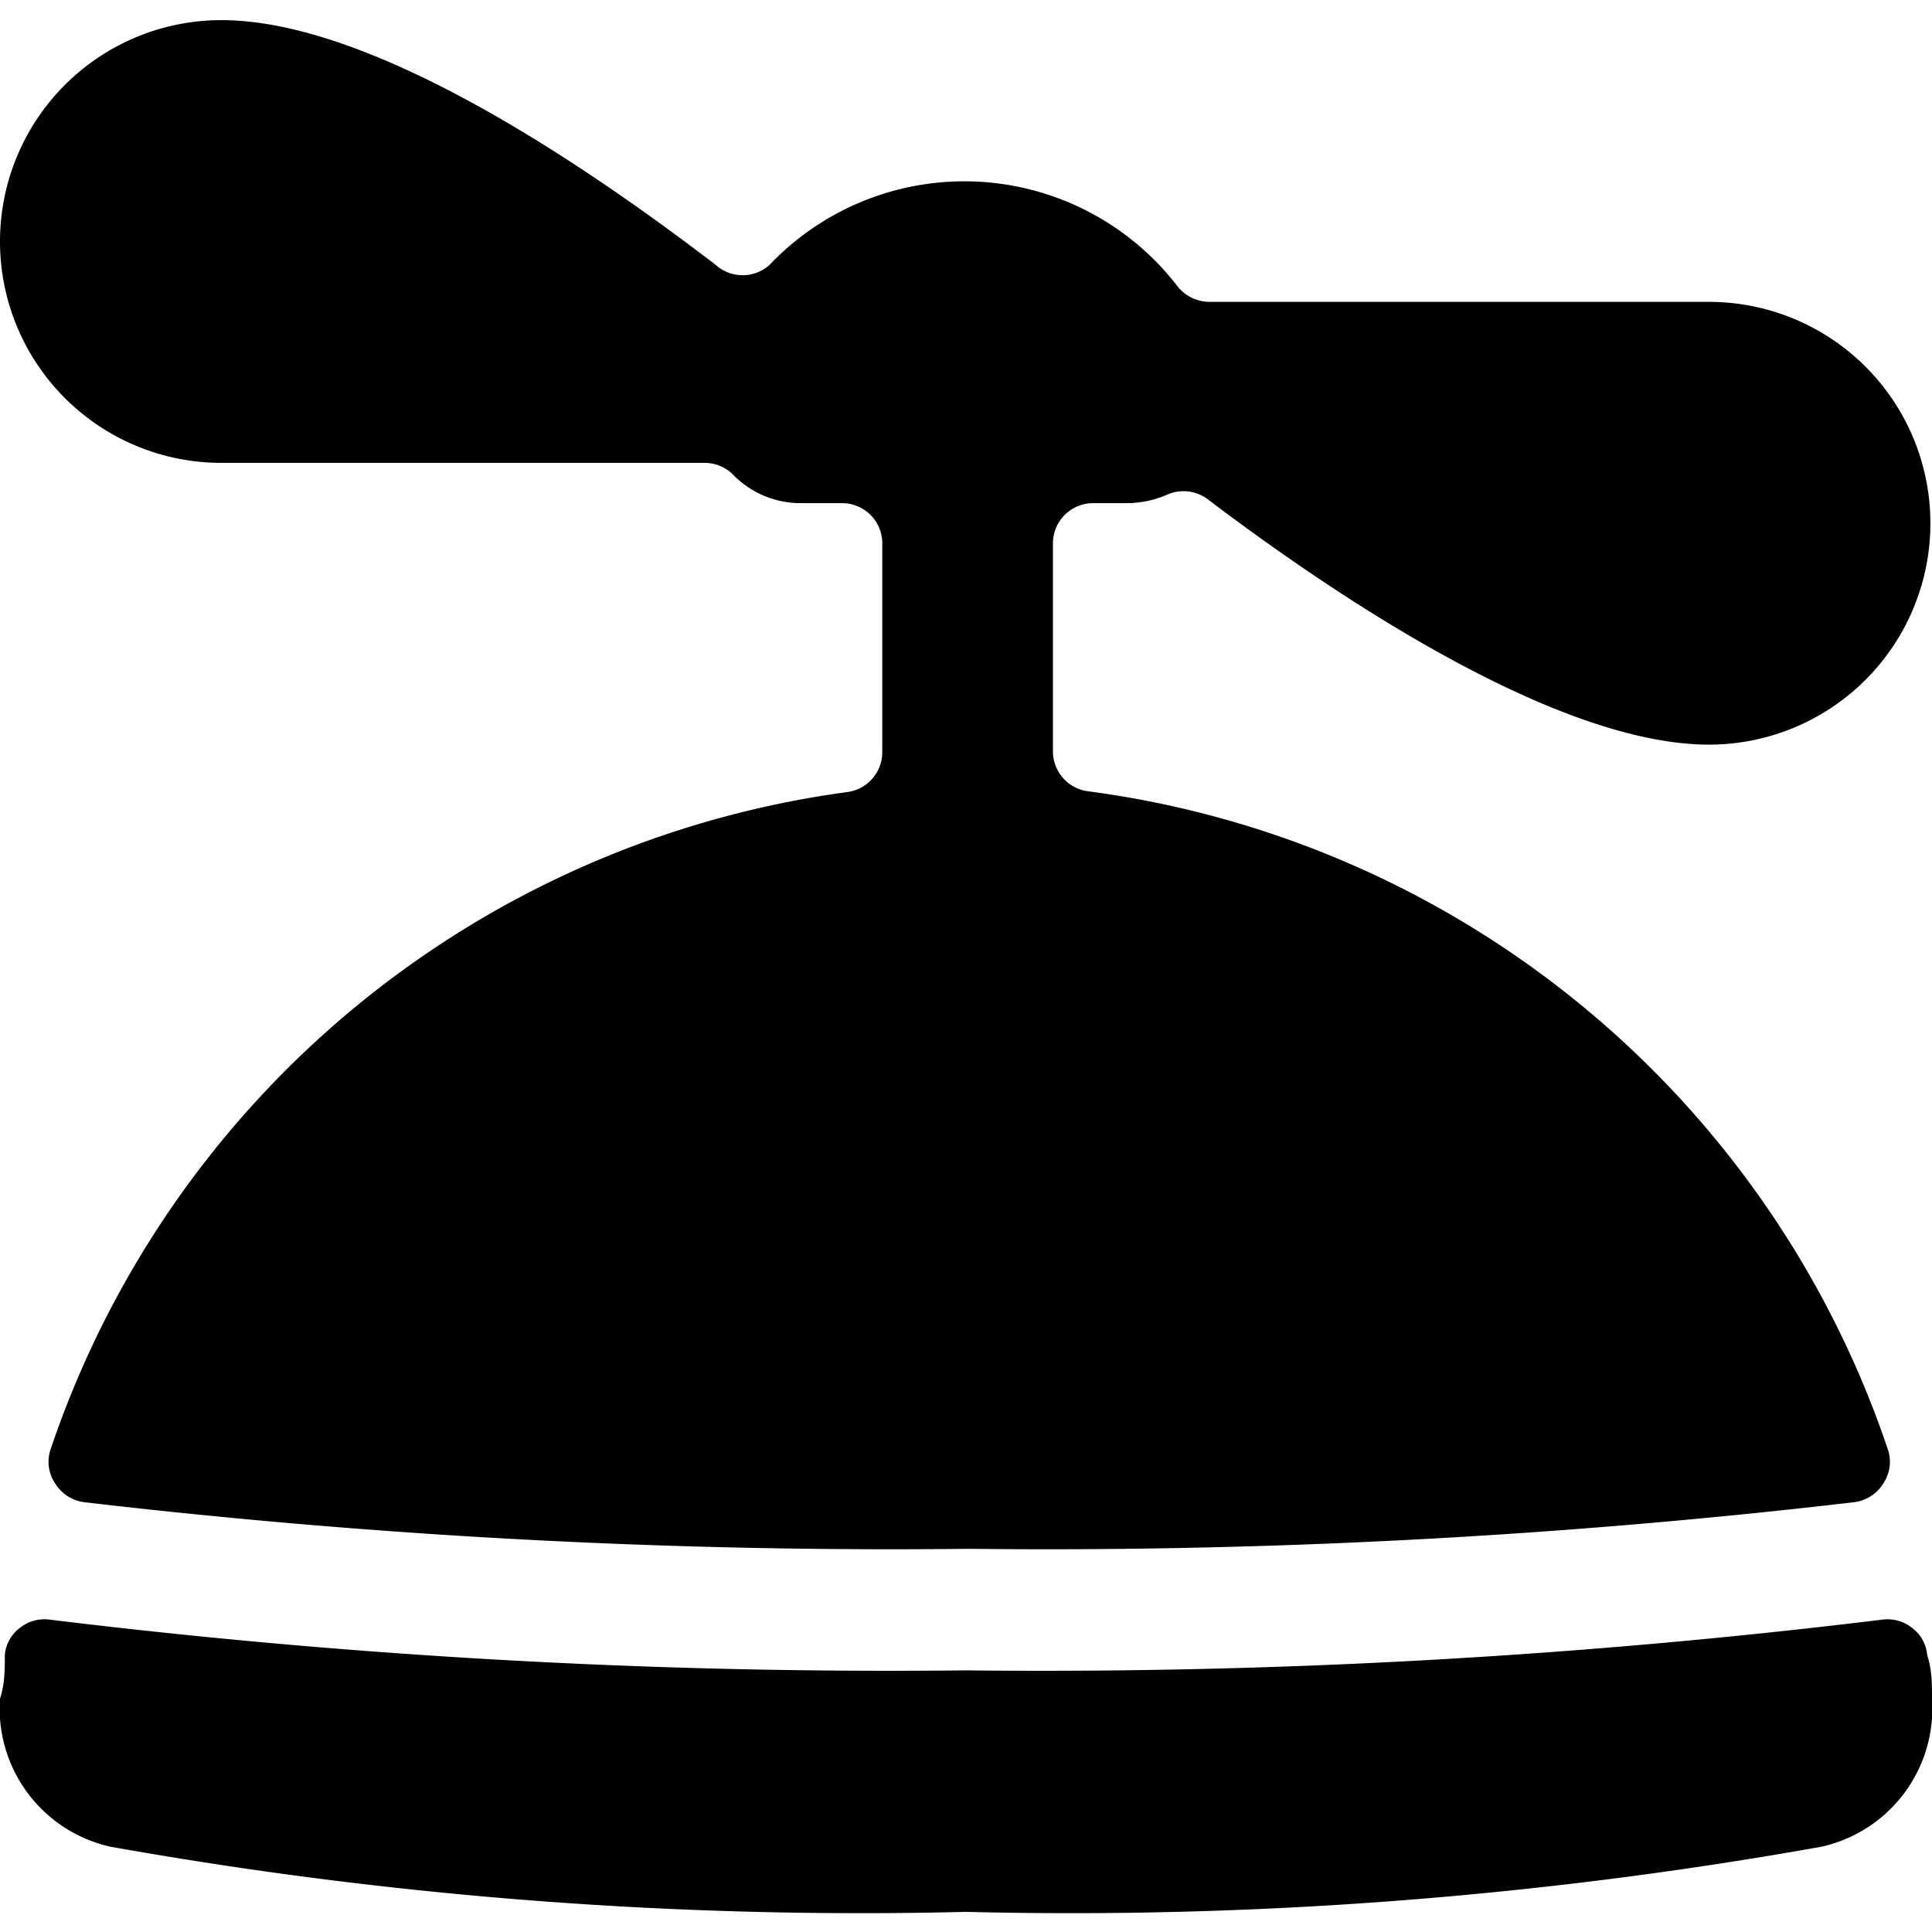
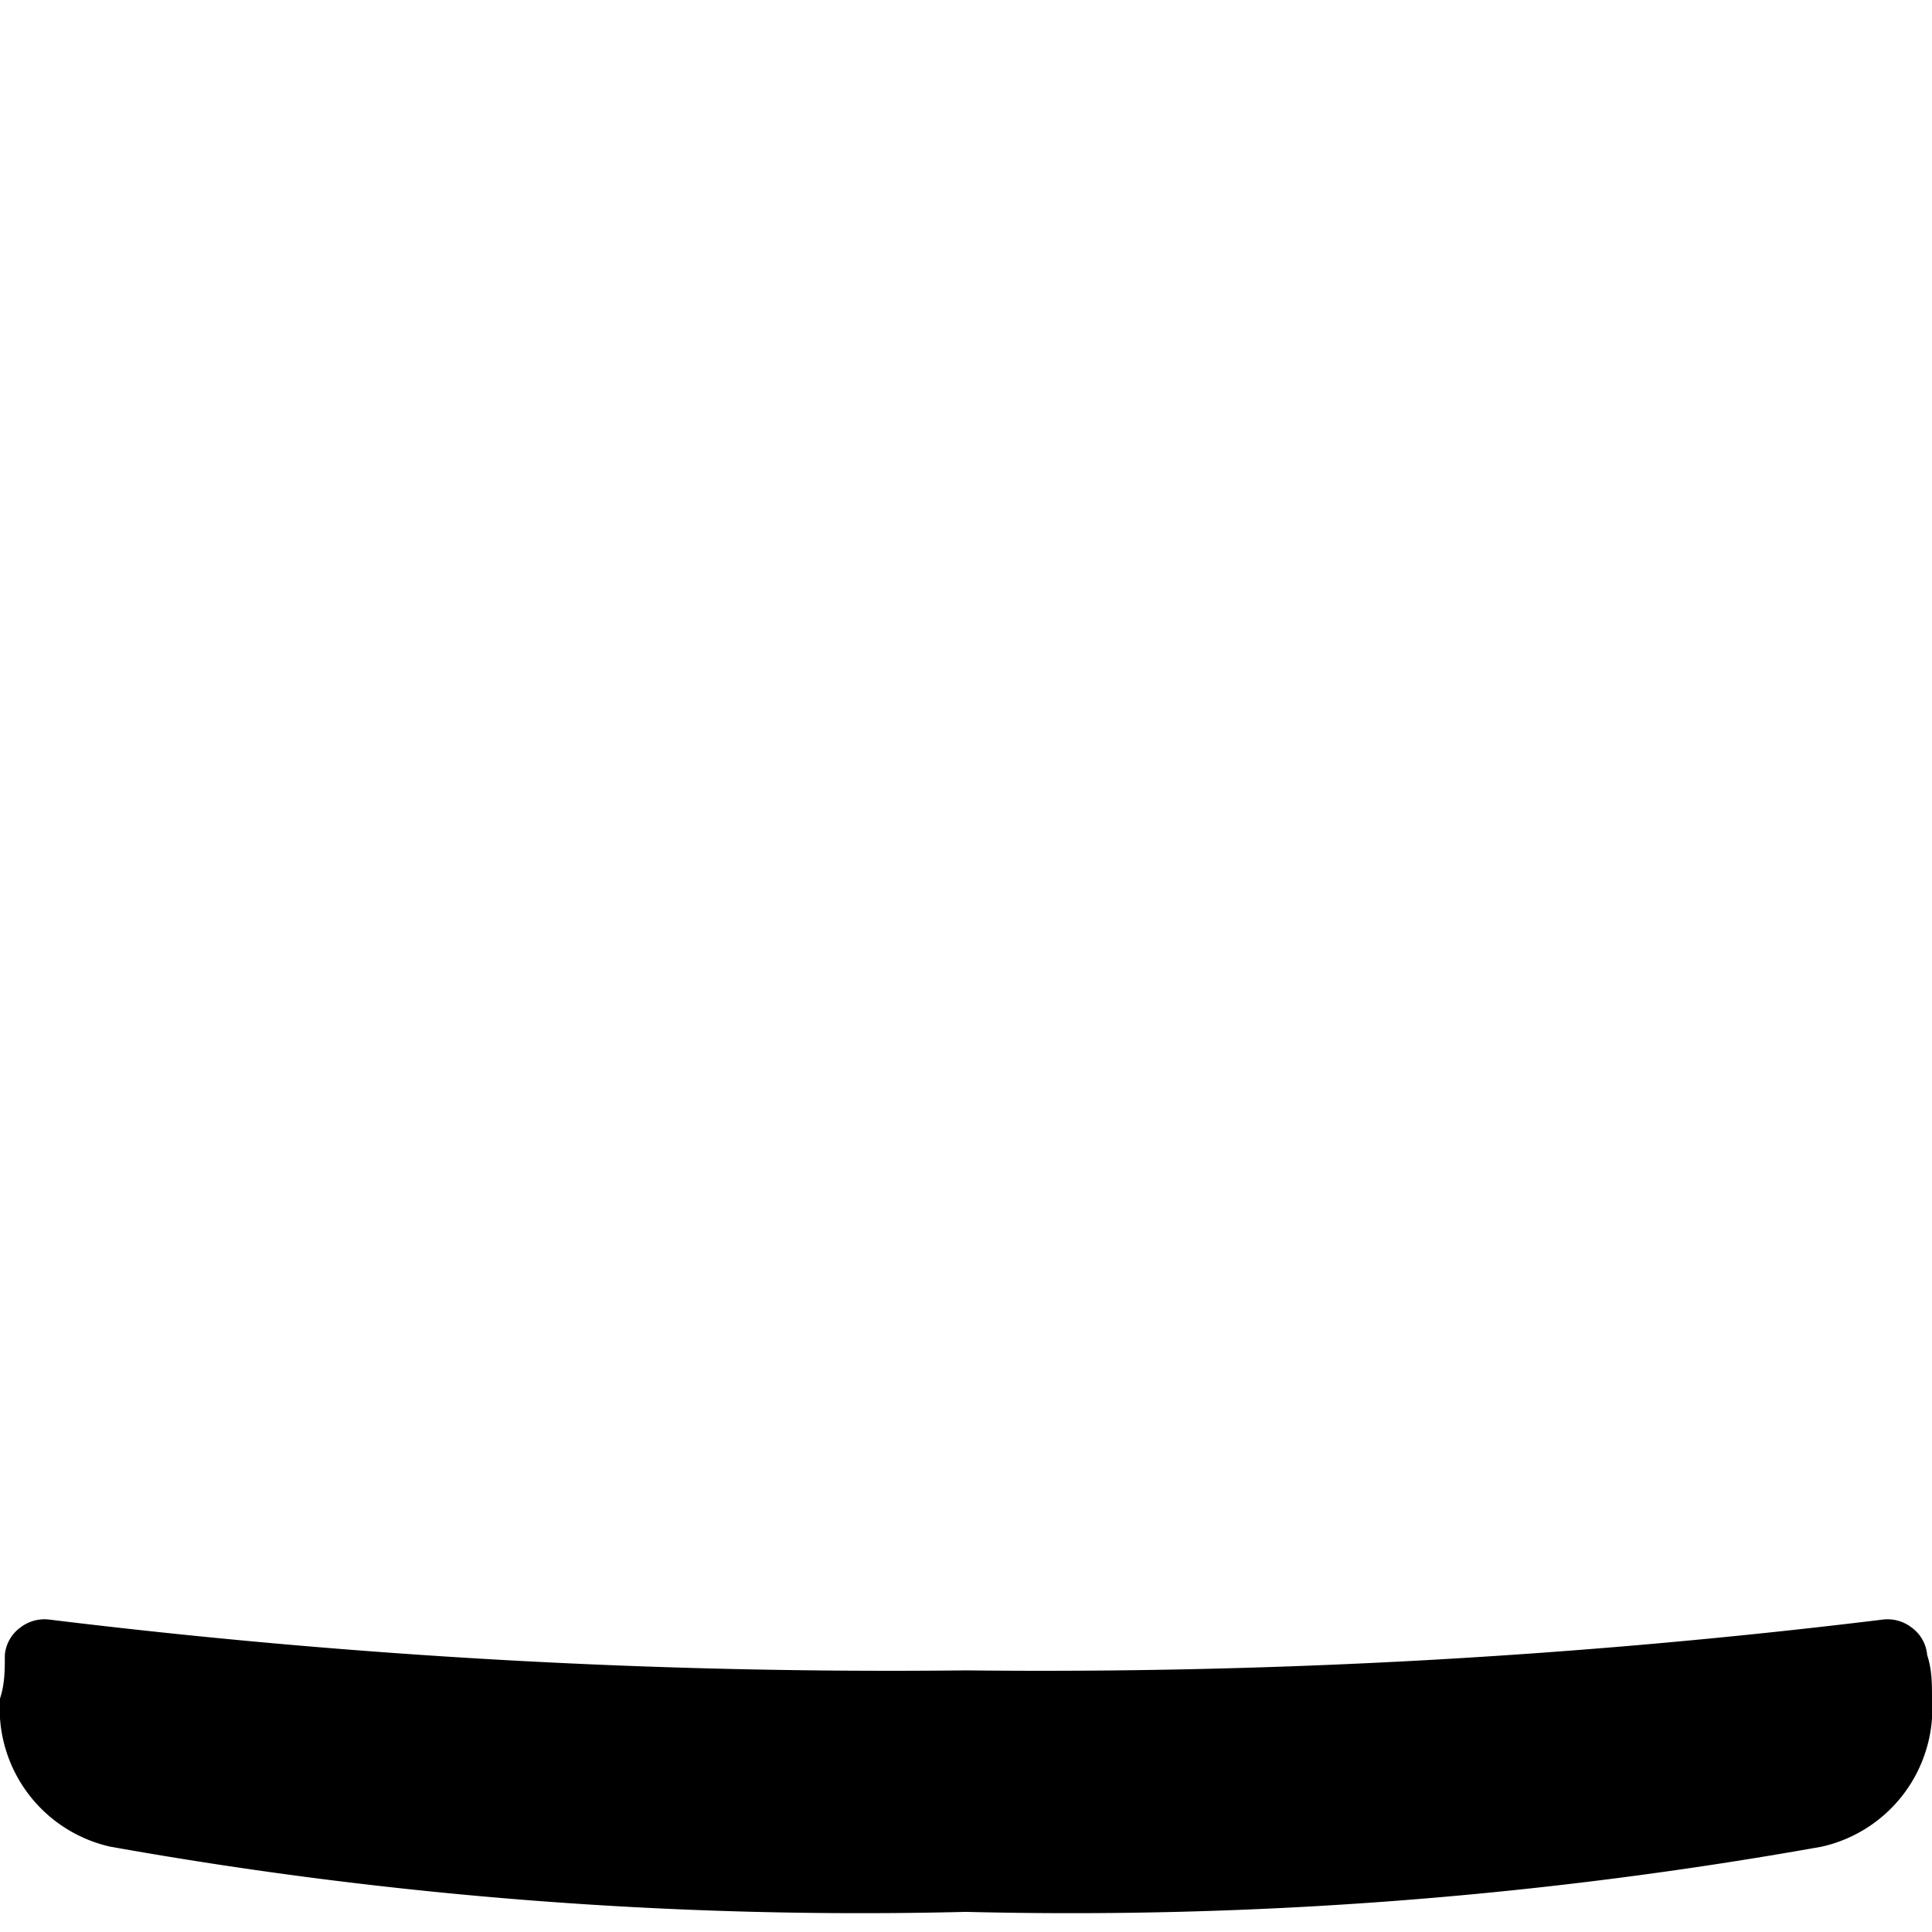
<svg xmlns="http://www.w3.org/2000/svg" viewBox="0 0 24 24">
  <g>
-     <path d="M0 3a2.75 2.75 0 0 0 2.75 2.75h6a0.5 0.5 0 0 1 0.35 0.14 1.17 1.17 0 0 0 0.86 0.36h0.5a0.5 0.5 0 0 1 0.5 0.5v2.59a0.5 0.5 0 0 1 -0.44 0.5A12.16 12.16 0 0 0 0.63 18a0.48 0.48 0 0 0 0.05 0.42 0.5 0.5 0 0 0 0.36 0.24 86.19 86.19 0 0 0 11 0.58 86.19 86.19 0 0 0 11 -0.58 0.5 0.5 0 0 0 0.36 -0.24 0.48 0.48 0 0 0 0.05 -0.42 12.16 12.16 0 0 0 -9.93 -8.17 0.5 0.5 0 0 1 -0.44 -0.5V6.75a0.5 0.5 0 0 1 0.5 -0.5H14a1.26 1.26 0 0 0 0.51 -0.11 0.5 0.5 0 0 1 0.49 0.06c1.65 1.25 4.36 3.05 6.23 3.05a2.75 2.75 0 0 0 0 -5.5h-6.2a0.51 0.51 0 0 1 -0.4 -0.19 3.34 3.34 0 0 0 -5.07 -0.27 0.5 0.5 0 0 1 -0.67 0C7.31 2.08 4.64 0.25 2.75 0.25A2.75 2.75 0 0 0 0 3Z" fill="#000000" stroke-width="1" />
    <path d="M23.94 20.56a0.47 0.47 0 0 0 -0.19 -0.34 0.49 0.49 0 0 0 -0.37 -0.1 86 86 0 0 1 -11.38 0.63 86 86 0 0 1 -11.38 -0.63 0.49 0.49 0 0 0 -0.37 0.1 0.47 0.47 0 0 0 -0.19 0.34c0 0.18 0 0.36 -0.06 0.54a1.76 1.76 0 0 0 1.37 1.84 53 53 0 0 0 10.63 0.81 53 53 0 0 0 10.63 -0.81A1.76 1.76 0 0 0 24 21.1c0 -0.18 0 -0.36 -0.06 -0.54Z" fill="#000000" stroke-width="1" />
  </g>
</svg>